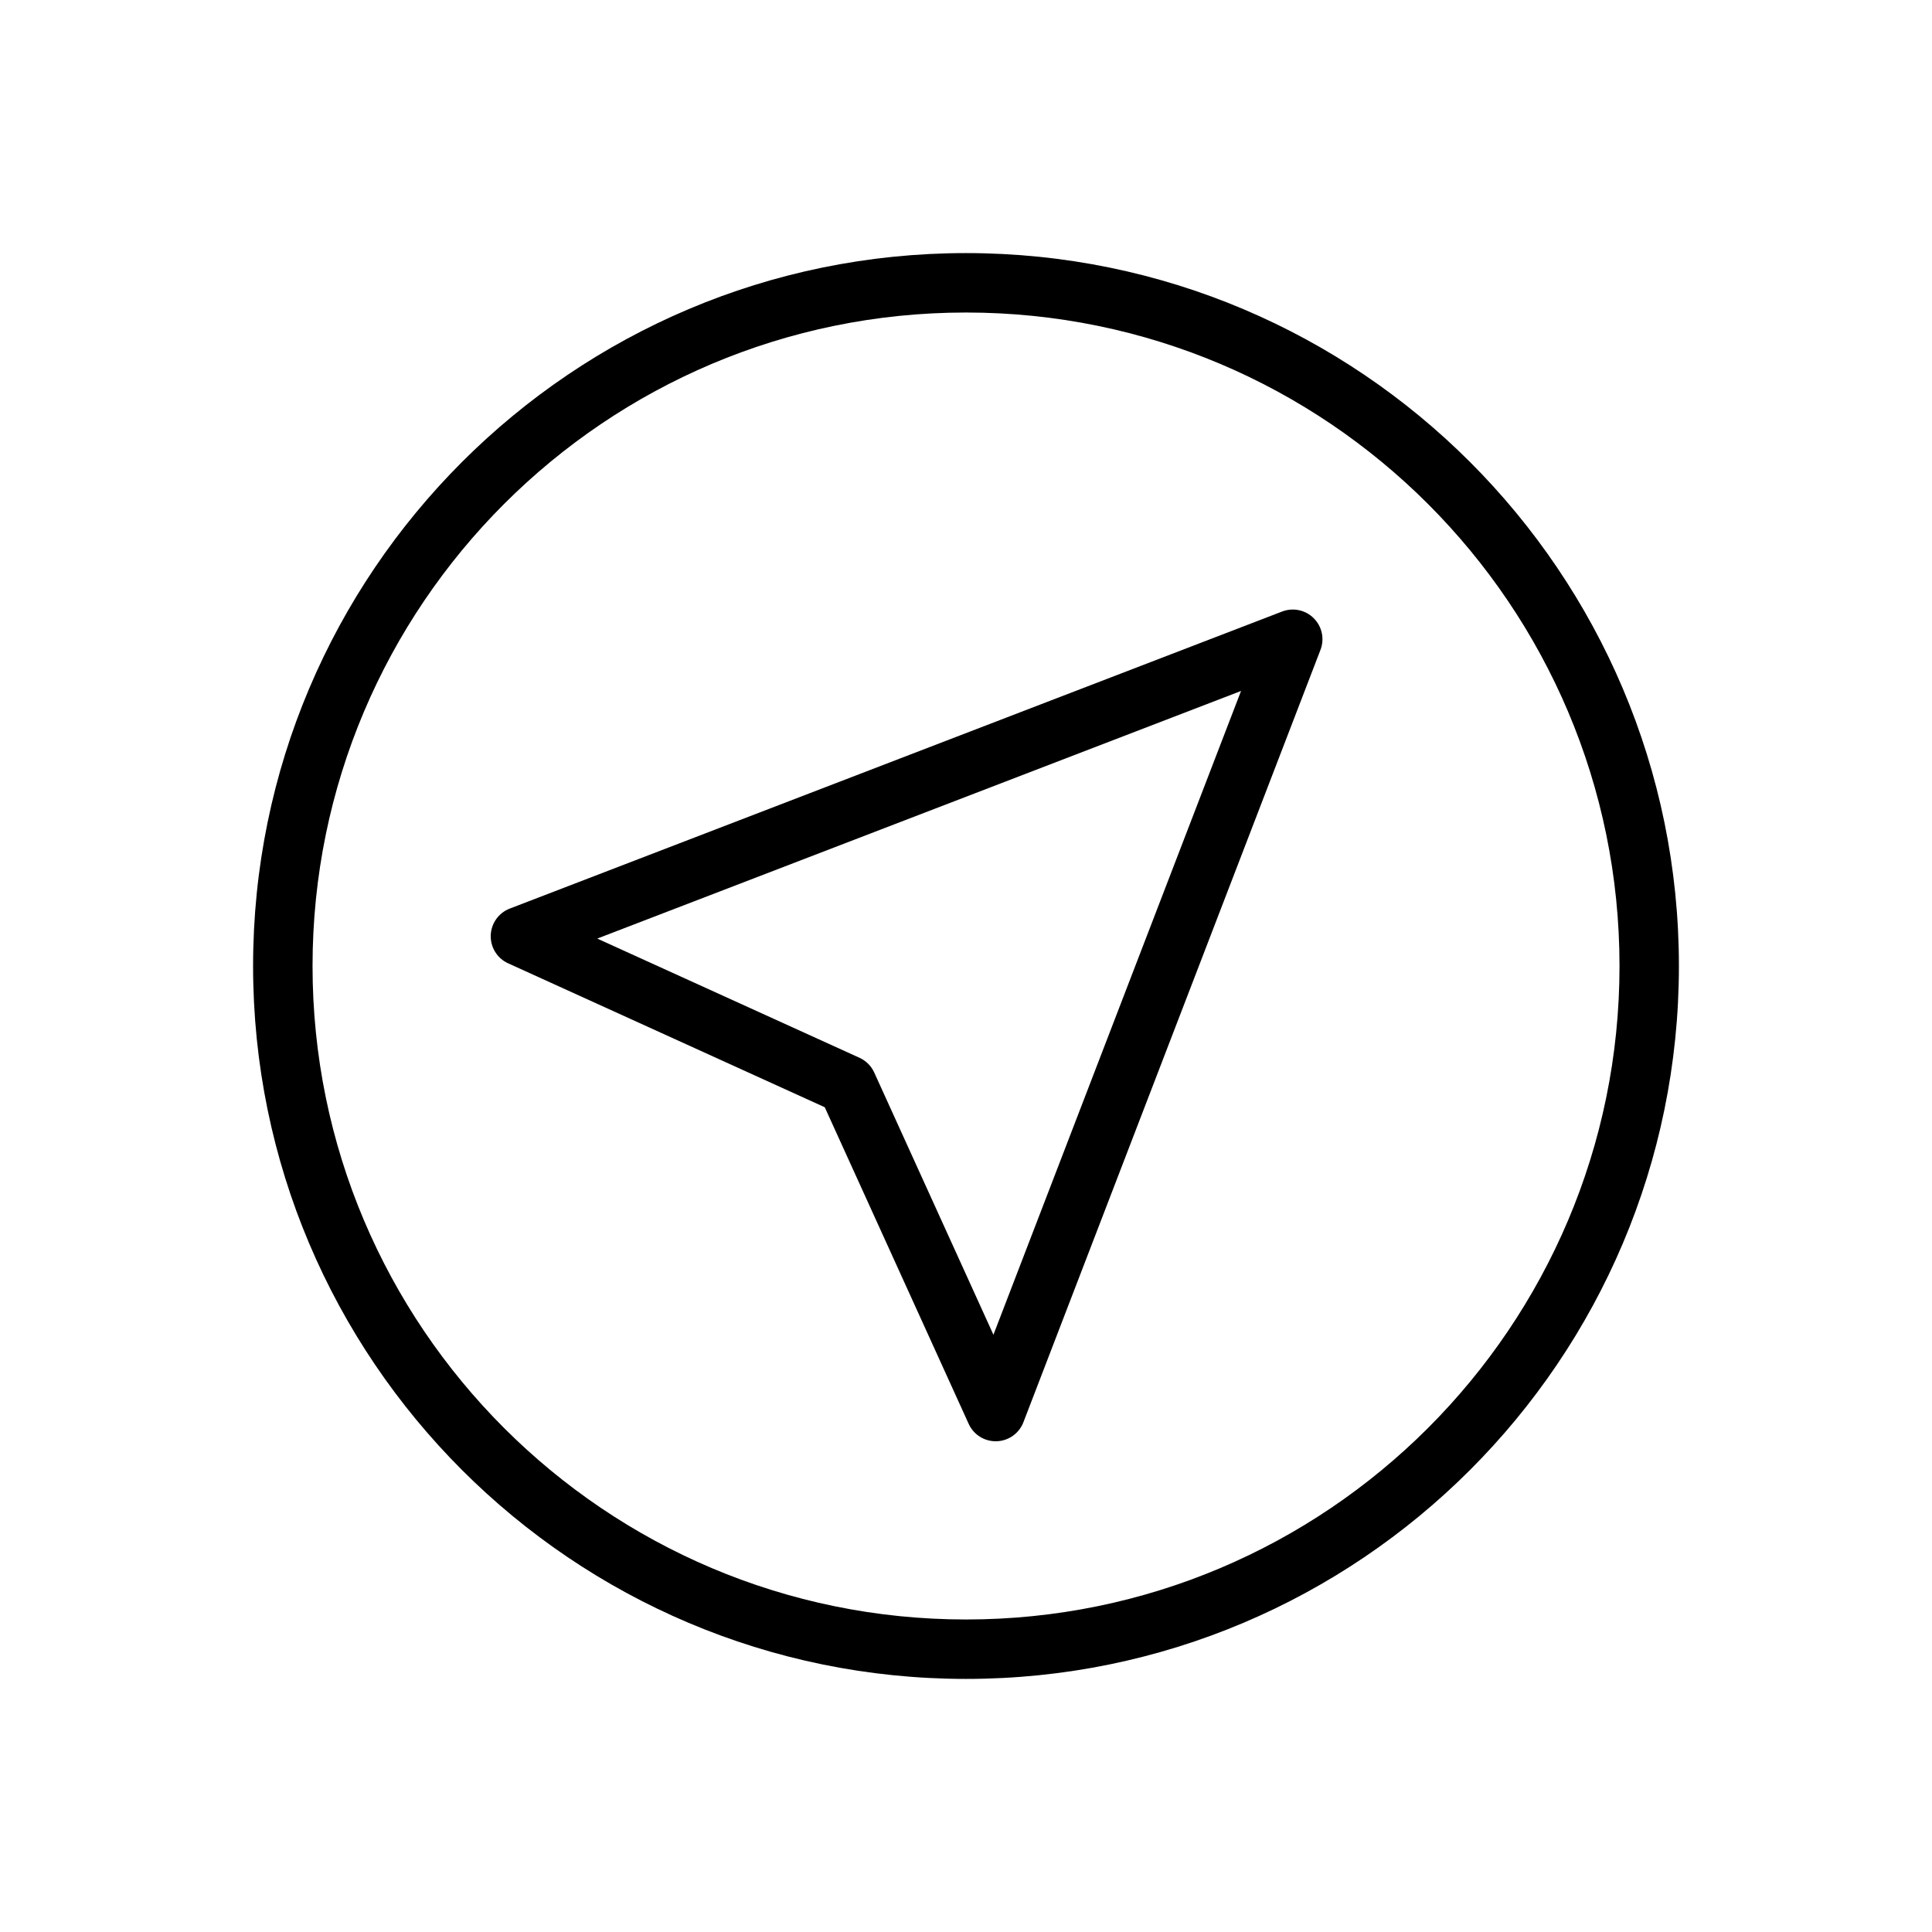
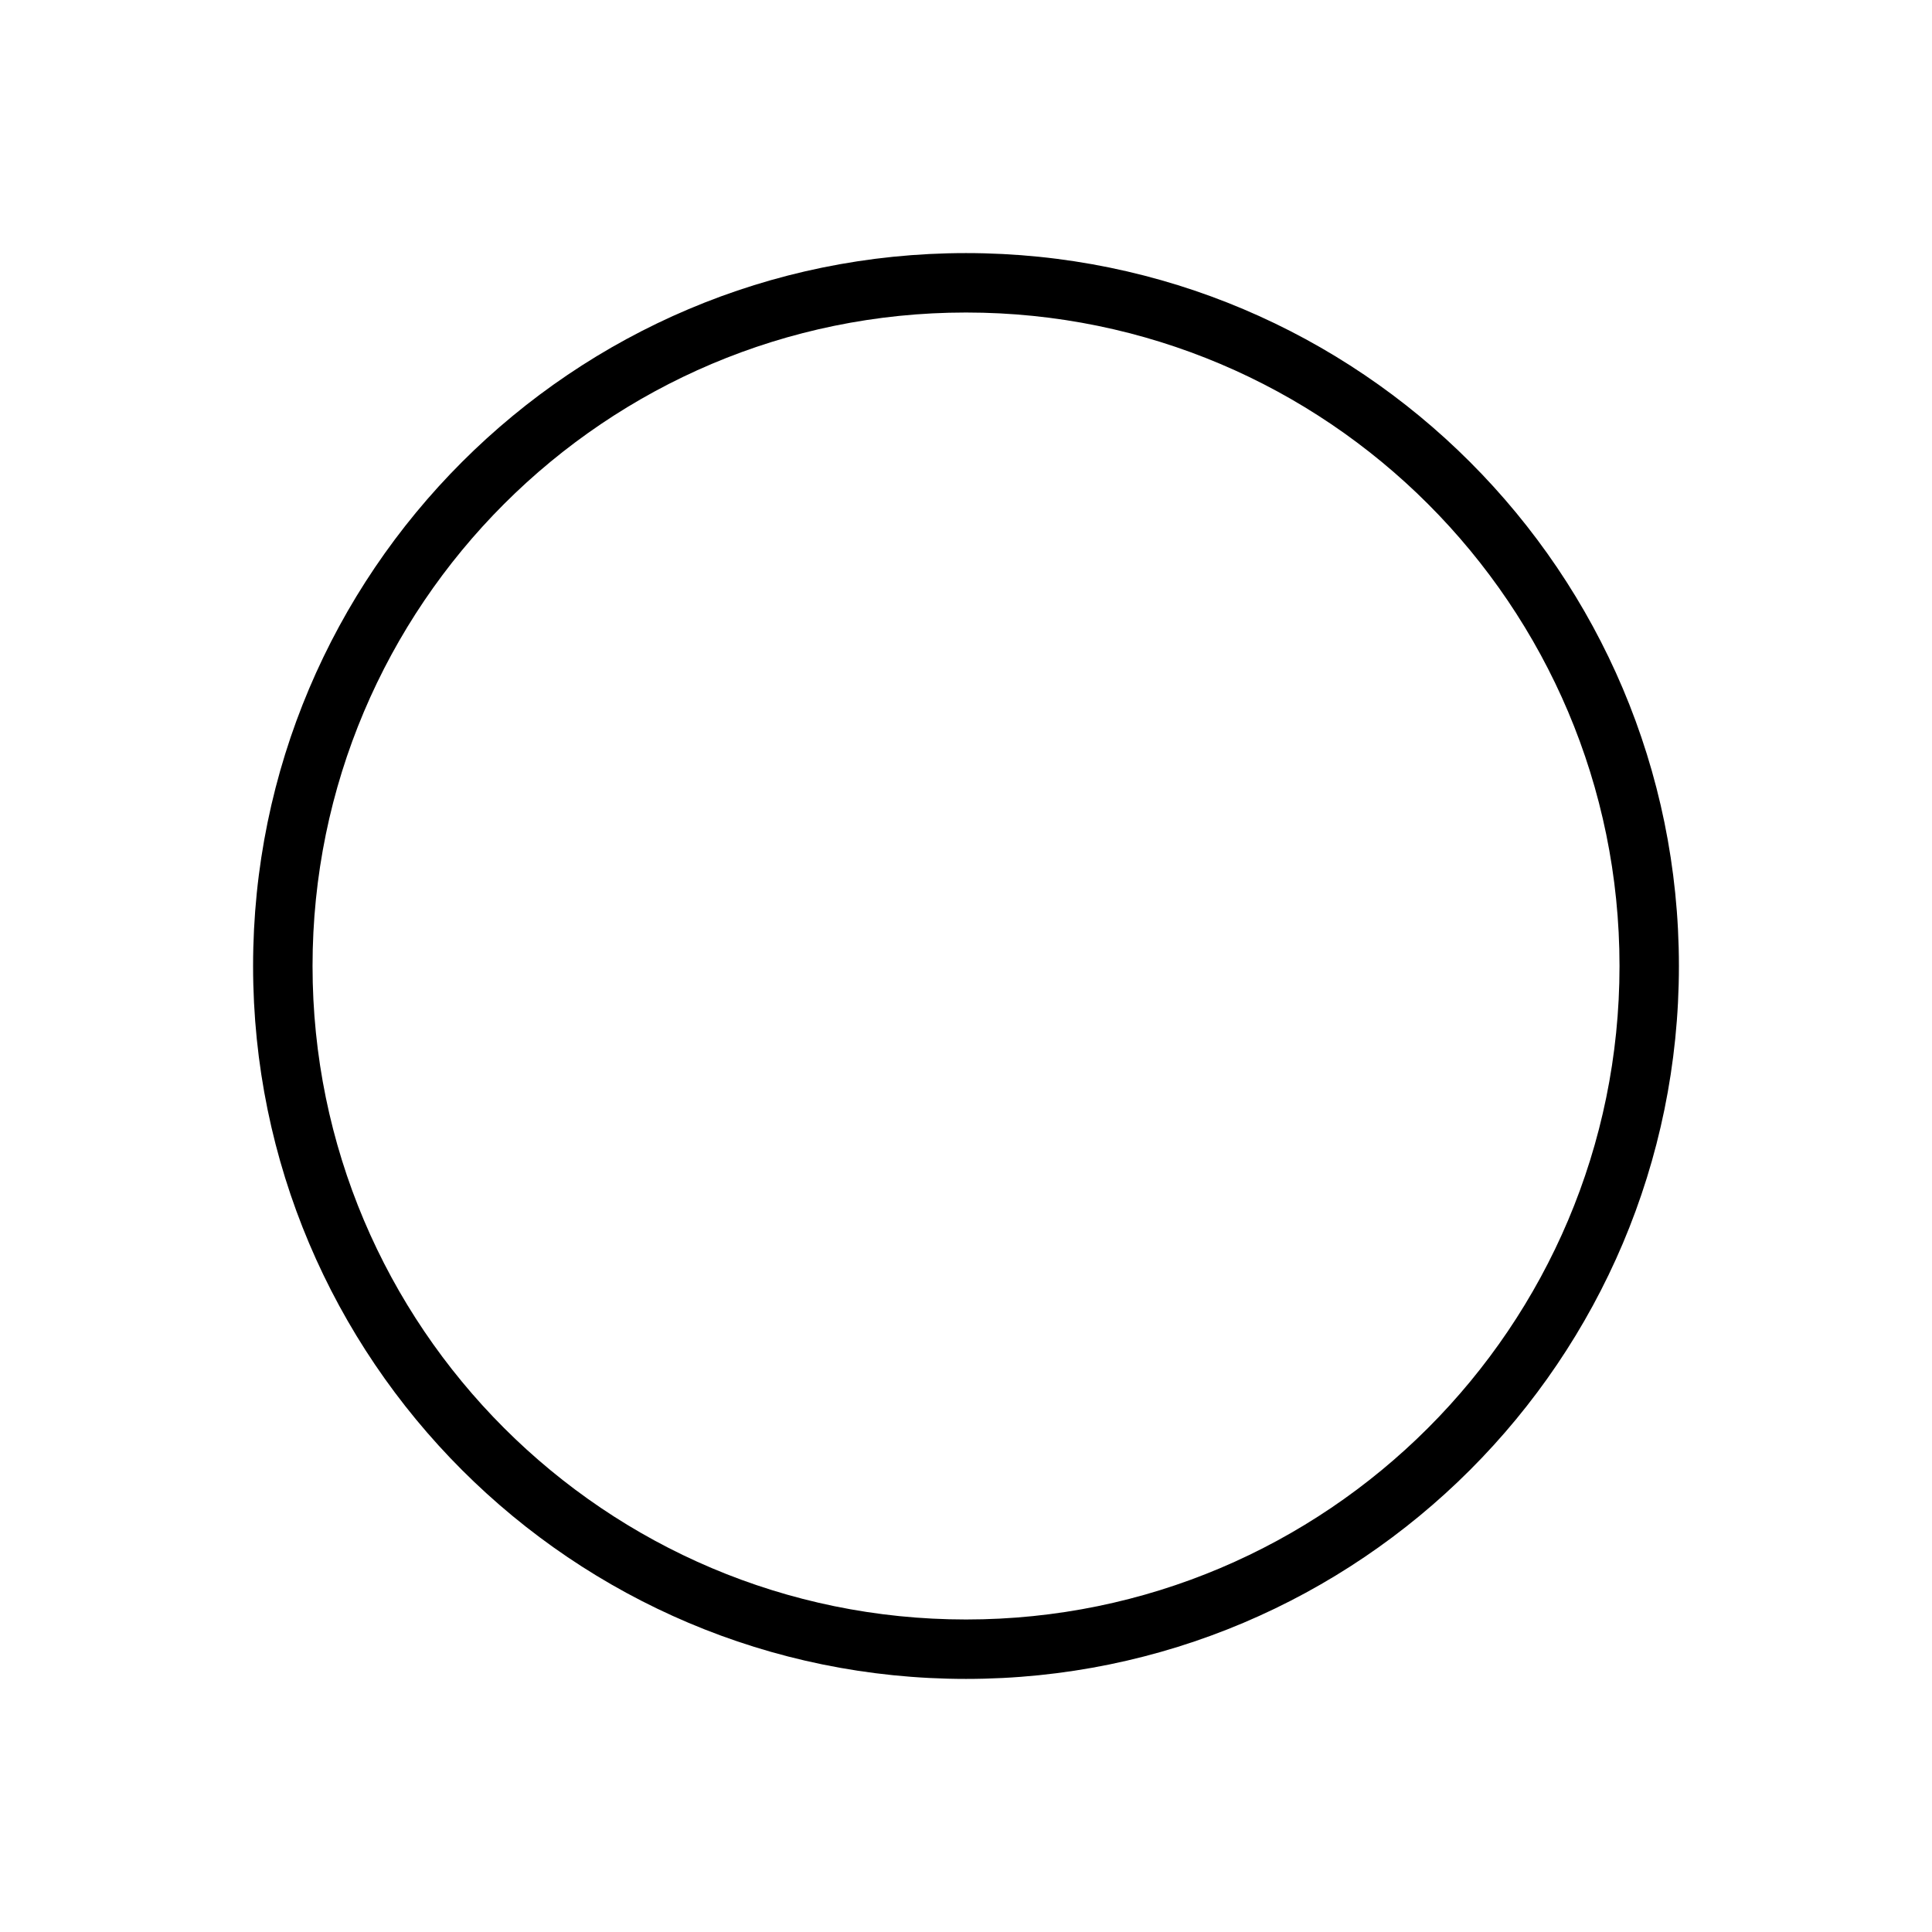
<svg xmlns="http://www.w3.org/2000/svg" fill="#000000" width="800px" height="800px" version="1.1" viewBox="144 144 512 512">
  <g fill-rule="evenodd">
    <path d="m588.93 400c0-104.27-84.656-188.93-188.93-188.93-104.27 0-188.93 84.656-188.93 188.93s84.656 188.93 188.93 188.93c104.27 0 188.93-84.656 188.93-188.93zm-15.742 0c0 95.582-77.602 173.18-173.18 173.18s-173.18-77.602-173.18-173.18 77.602-173.18 173.18-173.18 173.18 77.602 173.18 173.18z" />
-     <path d="m362.57 437.43-83.906-38.141c-2.891-1.309-4.707-4.227-4.613-7.398 0.094-3.164 2.086-5.977 5.047-7.109l204.67-78.719c2.906-1.117 6.195-0.426 8.391 1.777 2.203 2.195 2.898 5.488 1.777 8.391l-78.719 204.67c-1.133 2.961-3.945 4.953-7.109 5.047-3.172 0.094-6.094-1.723-7.398-4.613zm44.699 60.293 65.621-170.61-170.61 65.621 69.496 31.59c1.73 0.789 3.117 2.172 3.906 3.906l31.59 69.496z" />
  </g>
</svg>